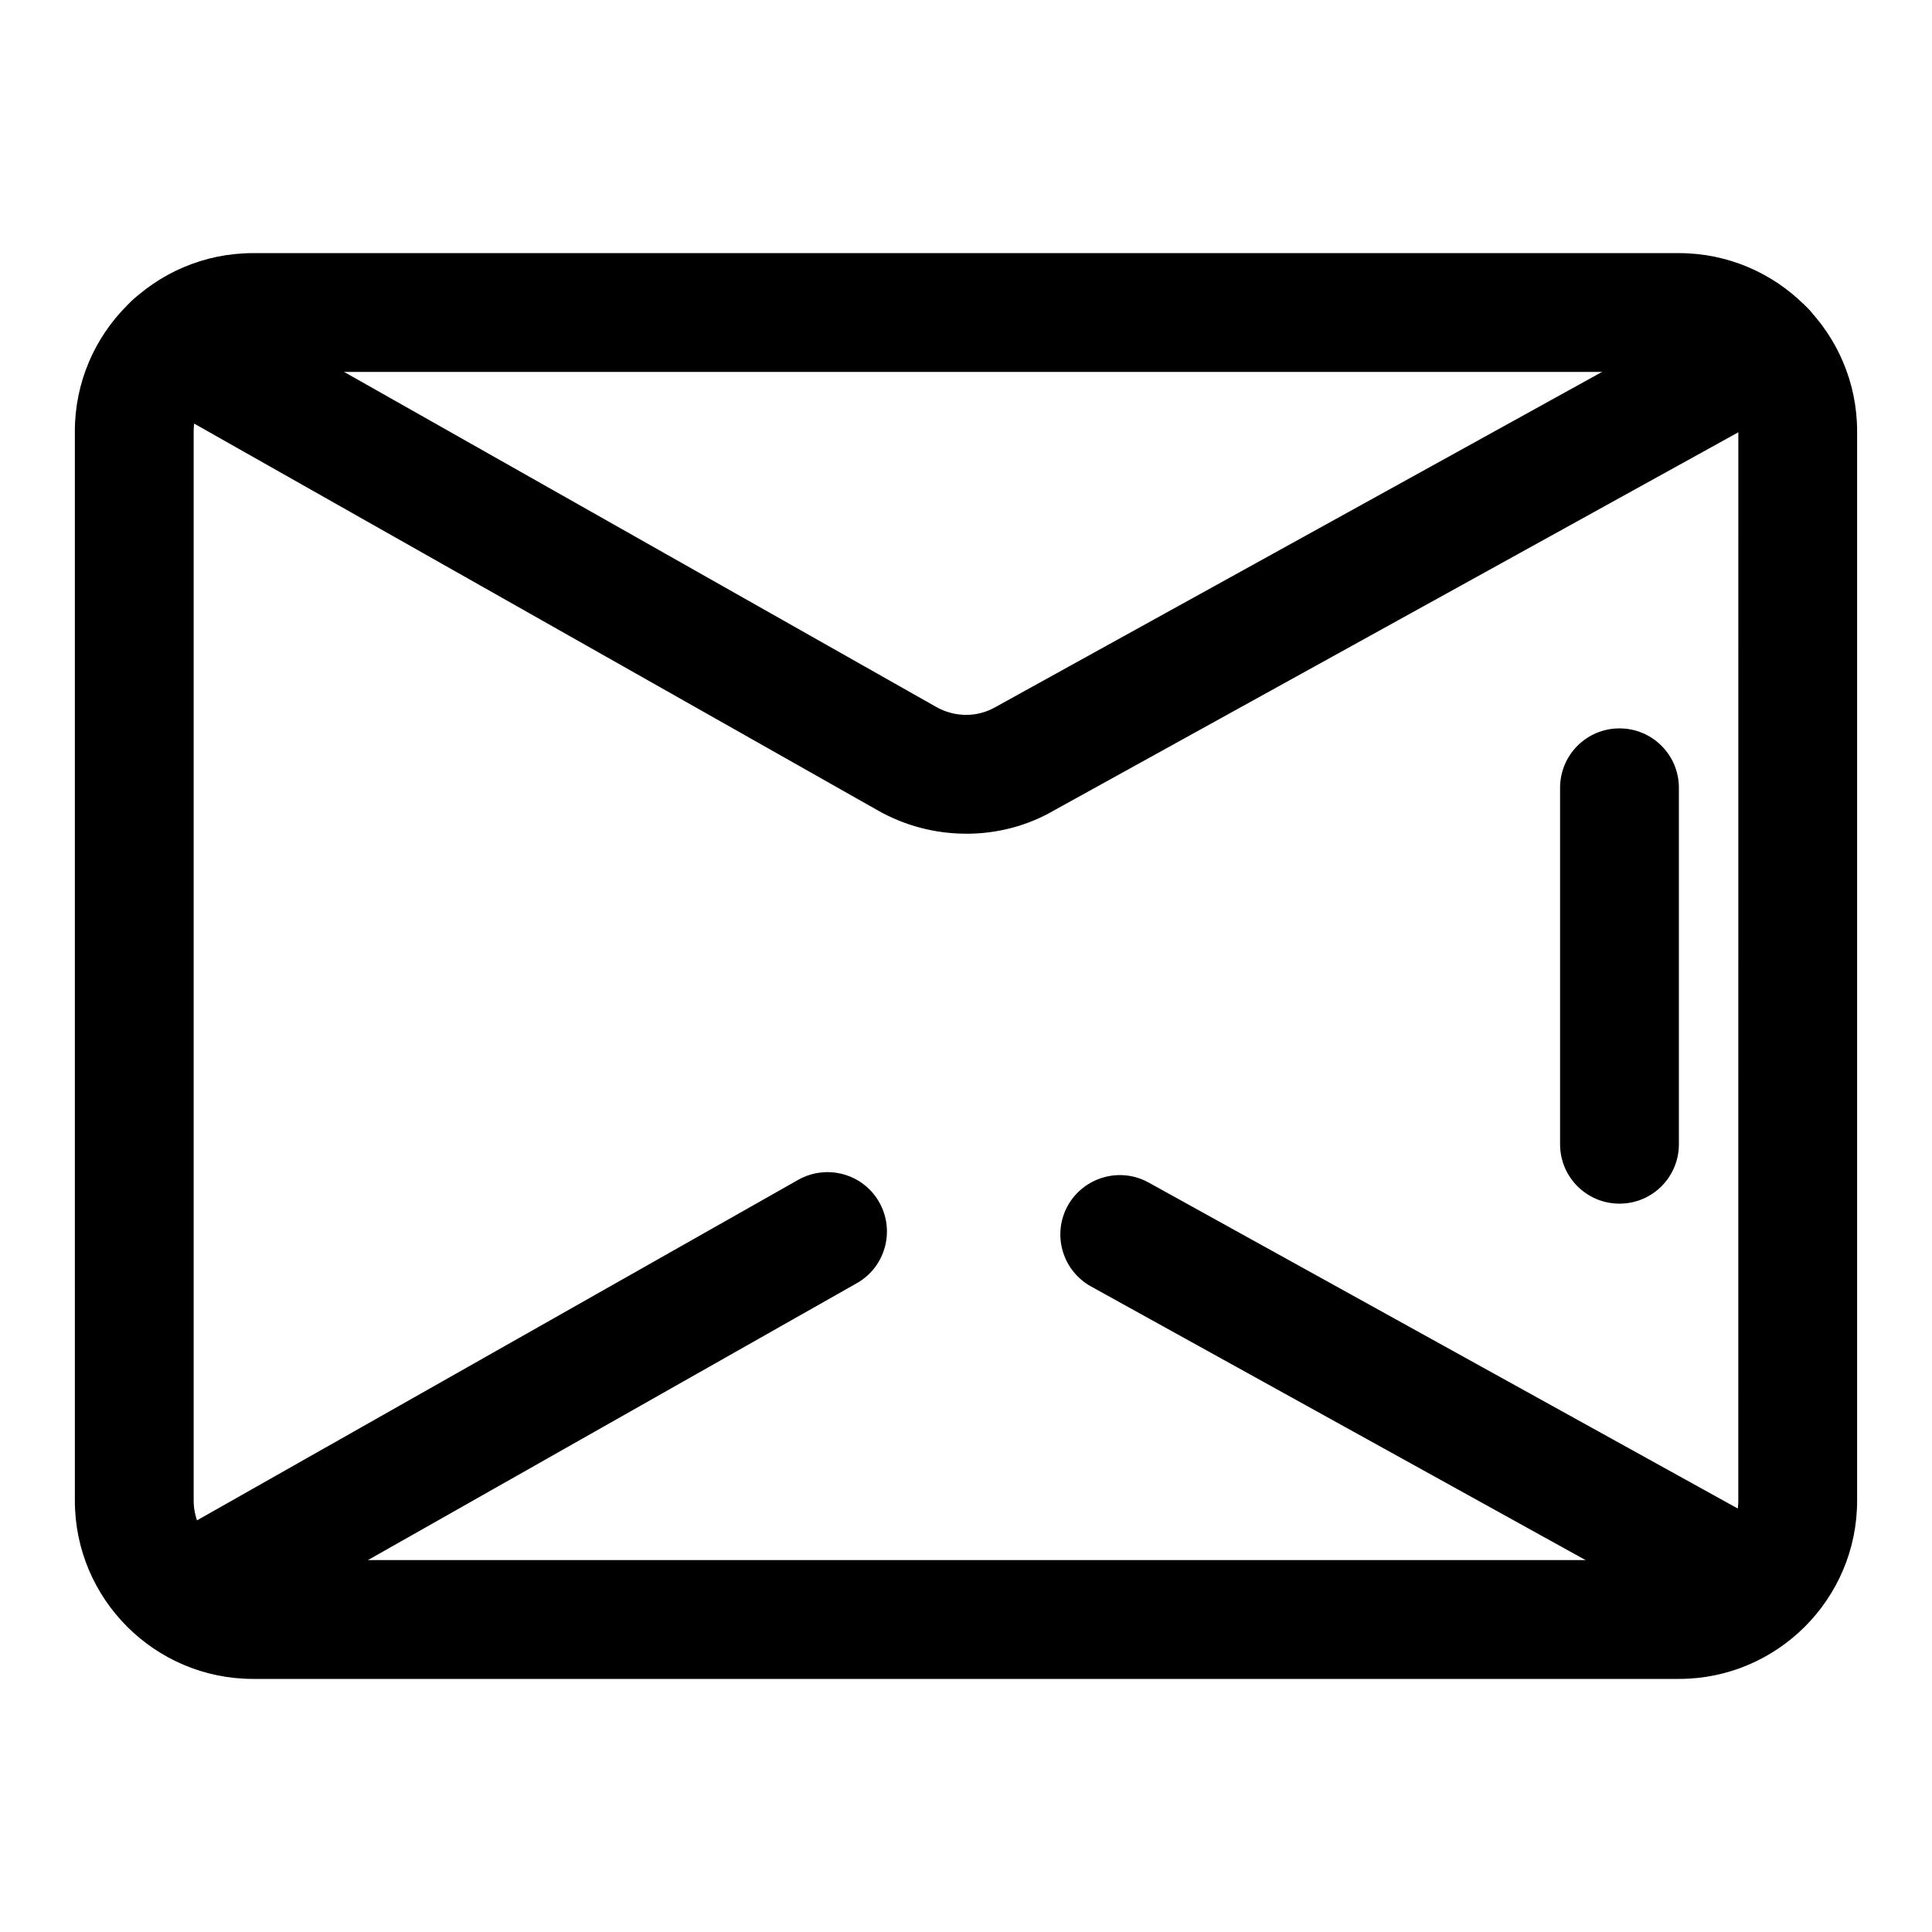
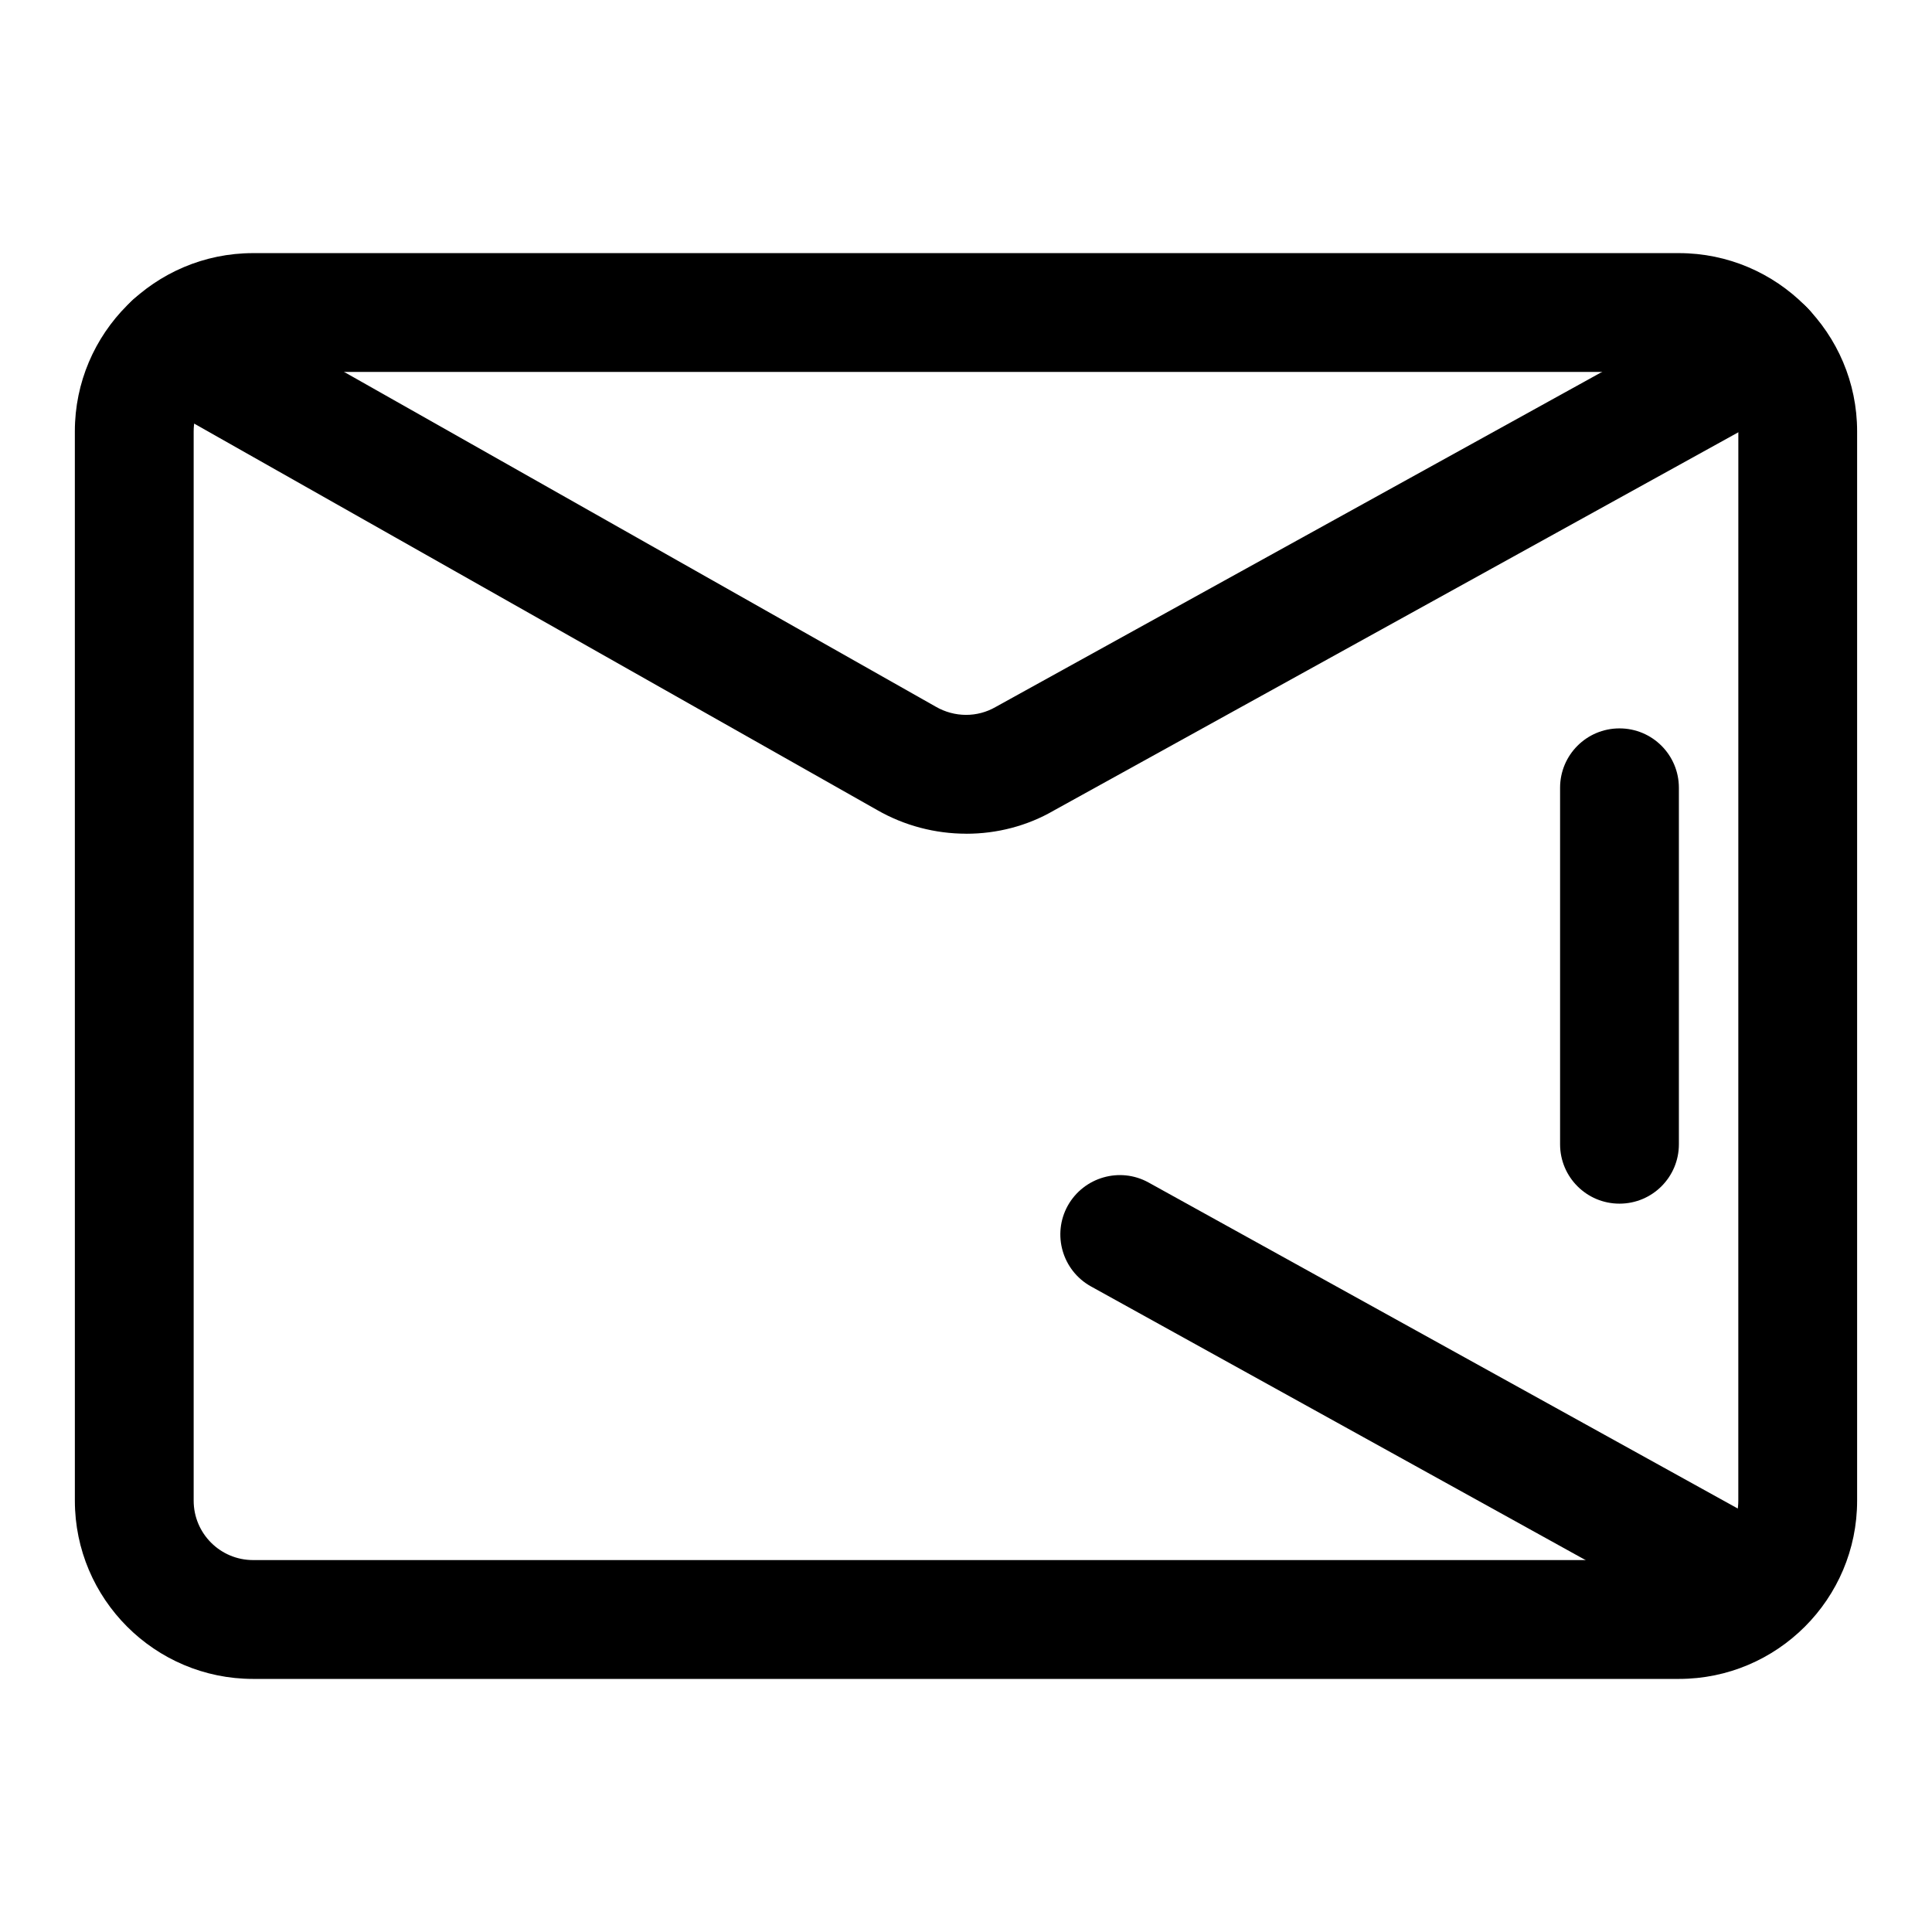
<svg xmlns="http://www.w3.org/2000/svg" fill="#000000" width="800px" height="800px" version="1.1" viewBox="144 144 512 512">
  <g>
    <path d="m588.93 588.93h-377.86c-26.039 0-47.23-21.191-47.23-47.23l-0.004-283.39c0-26.039 21.191-47.23 47.23-47.23h377.86c26.039 0 47.23 21.191 47.23 47.23v283.39c0.008 26.039-21.184 47.23-47.227 47.23zm-377.86-346.37c-8.691 0-15.746 7.055-15.746 15.742v283.39c0 8.691 7.055 15.742 15.742 15.742h377.86c8.691 0 15.742-7.055 15.742-15.742l0.008-283.39c0-8.691-7.055-15.742-15.742-15.742z" />
    <path d="m400.08 364.94c-8.188 0-16.375-2.094-23.695-6.312l-194.22-109.89c-7.559-4.281-10.234-13.887-5.953-21.461 4.266-7.559 13.902-10.203 21.445-5.953l194.34 109.96c4.977 2.867 11.004 2.883 15.871 0.062l196.3-108.46c7.637-4.25 17.176-1.434 21.379 6.172 4.219 7.606 1.449 17.191-6.172 21.379l-196.03 108.32c-7.117 4.144-15.164 6.191-23.27 6.191z" />
    <path d="m605.85 578.25c-2.582 0-5.195-0.629-7.606-1.969l-165.12-91.363c-7.606-4.219-10.359-13.793-6.156-21.395 4.234-7.574 13.809-10.344 21.395-6.156l165.12 91.363c7.606 4.219 10.359 13.793 6.156 21.395-2.863 5.195-8.23 8.125-13.789 8.125z" />
-     <path d="m196.54 580.57c-5.496 0-10.832-2.883-13.715-7.981-4.281-7.559-1.637-17.176 5.934-21.461l166.78-94.465c7.606-4.266 17.191-1.605 21.461 5.934 4.281 7.559 1.637 17.176-5.934 21.461l-166.78 94.465c-2.457 1.387-5.117 2.047-7.746 2.047z" />
    <path d="m573.18 462.98c-8.707 0-15.742-7.039-15.742-15.742v-94.465c0-8.707 7.039-15.742 15.742-15.742 8.707 0 15.742 7.039 15.742 15.742v94.465c0 8.703-7.035 15.742-15.742 15.742z" />
  </g>
</svg>